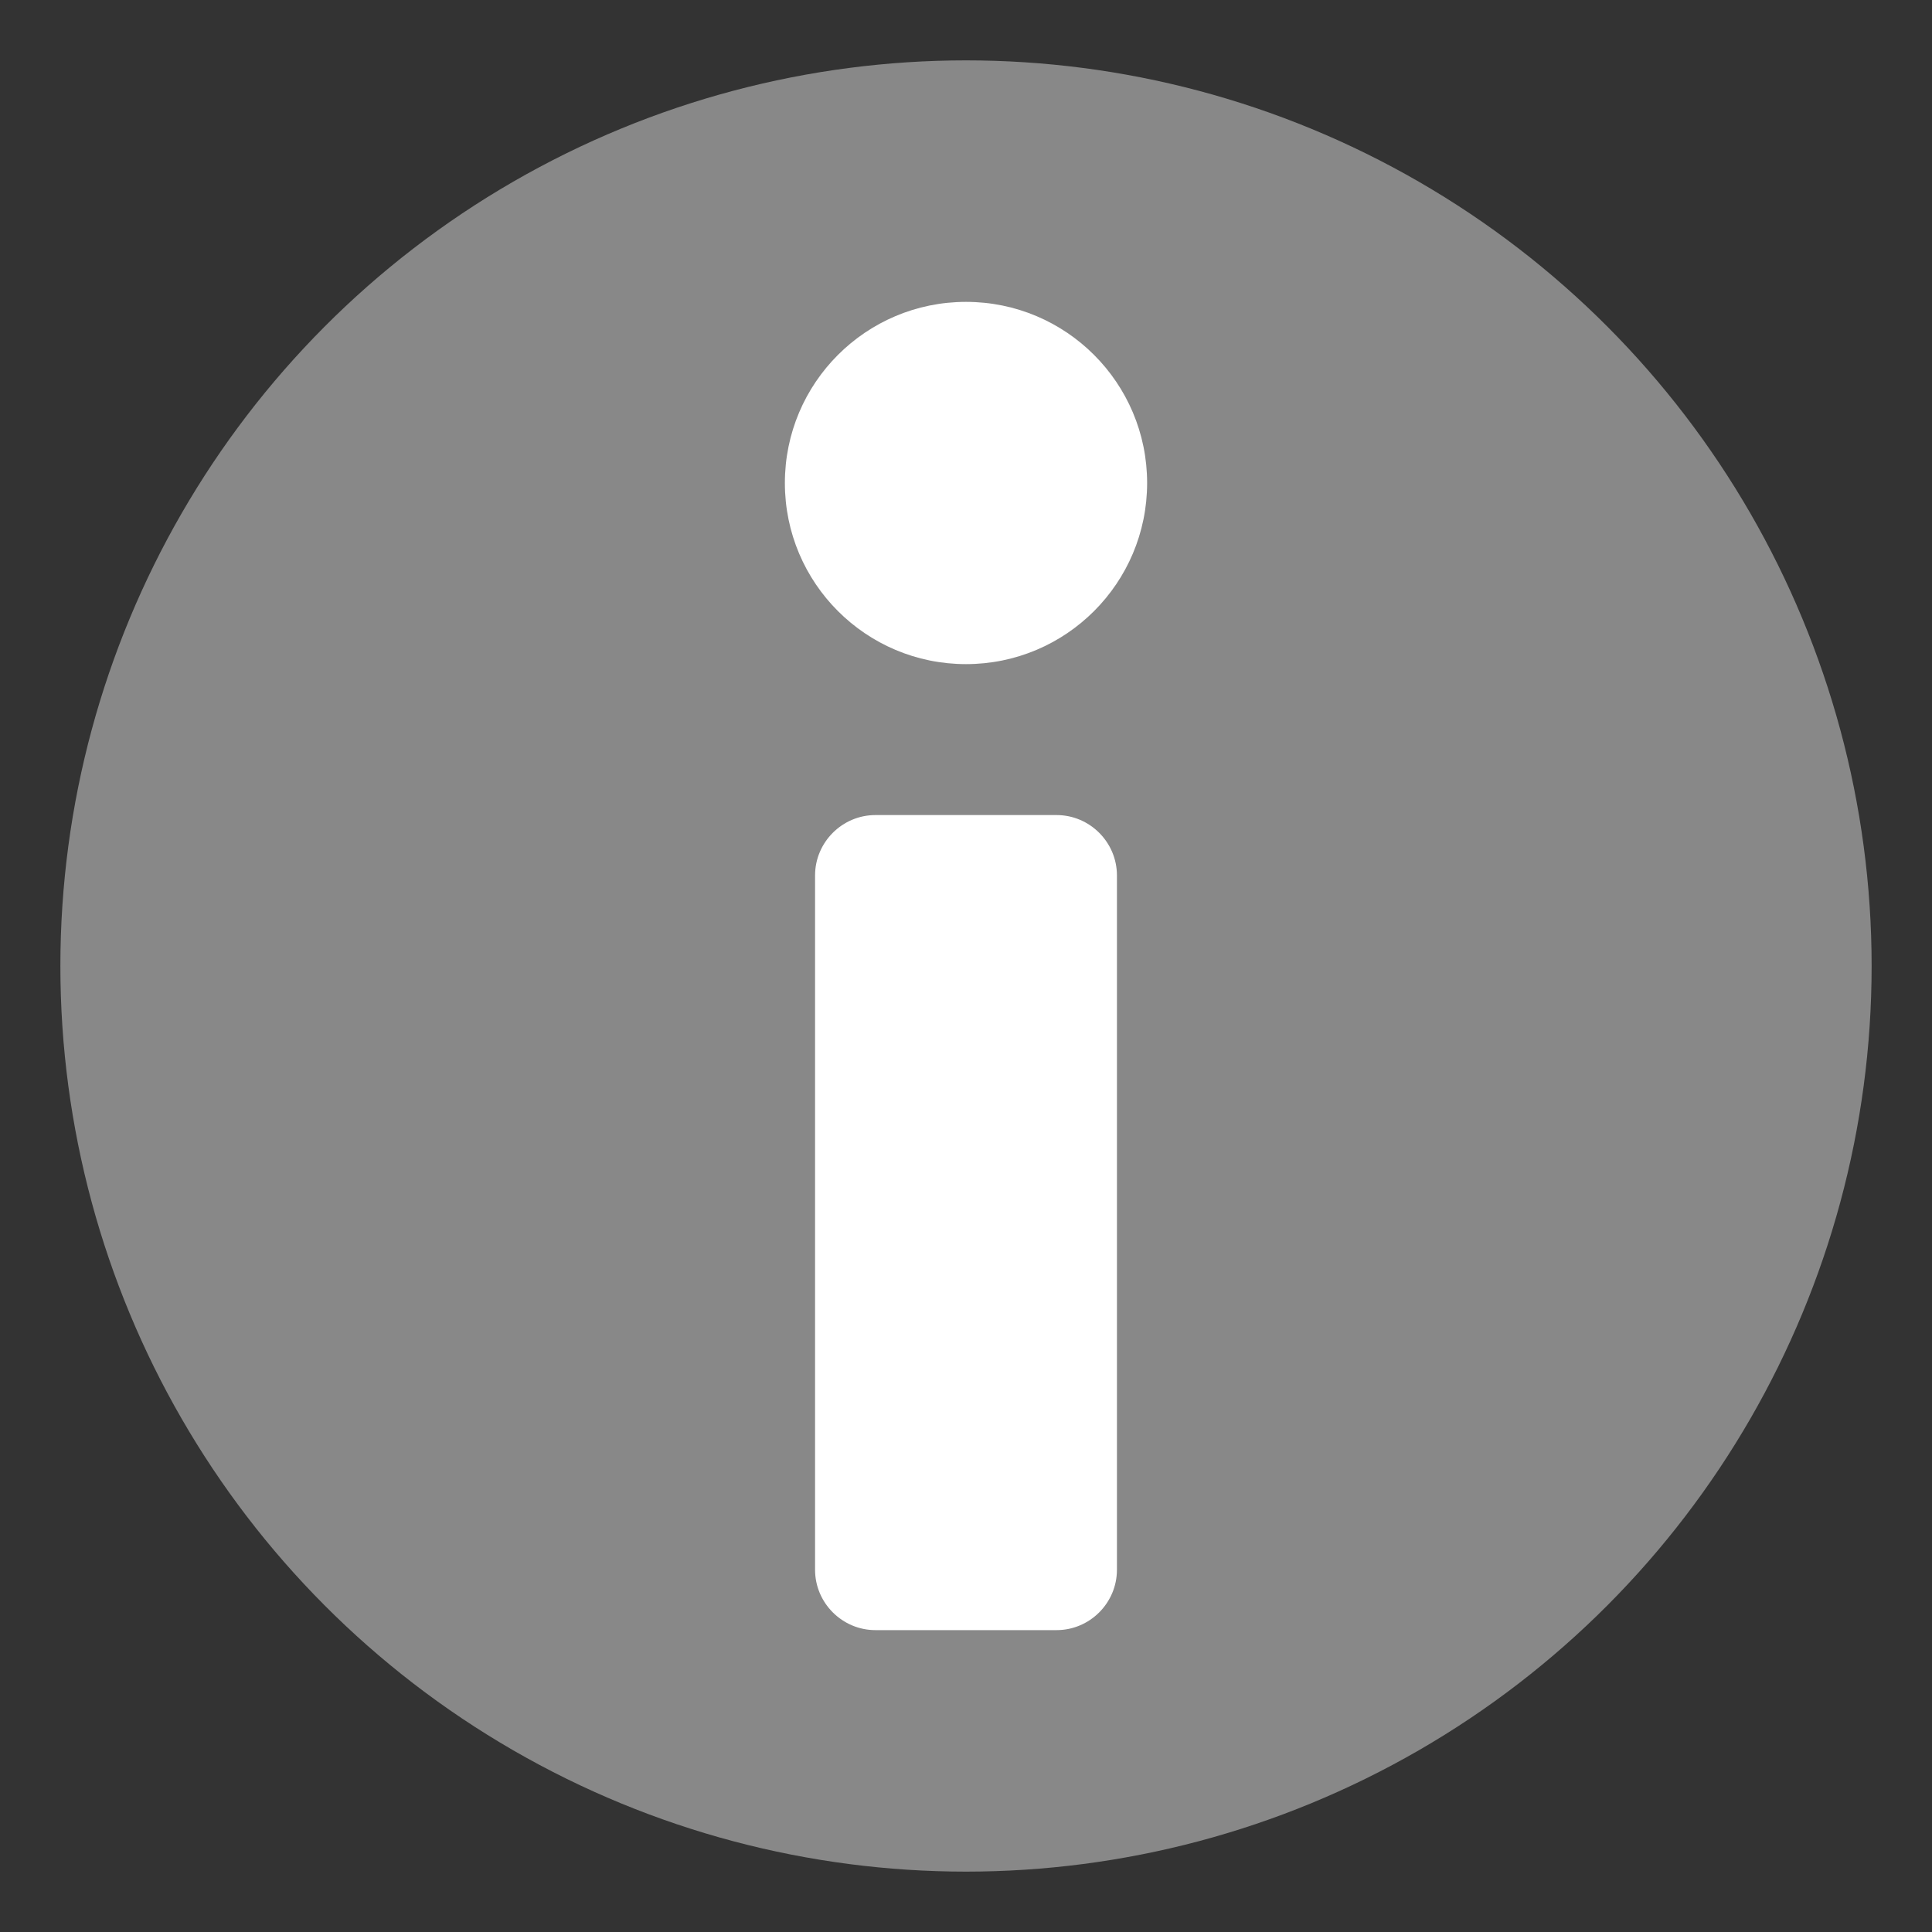
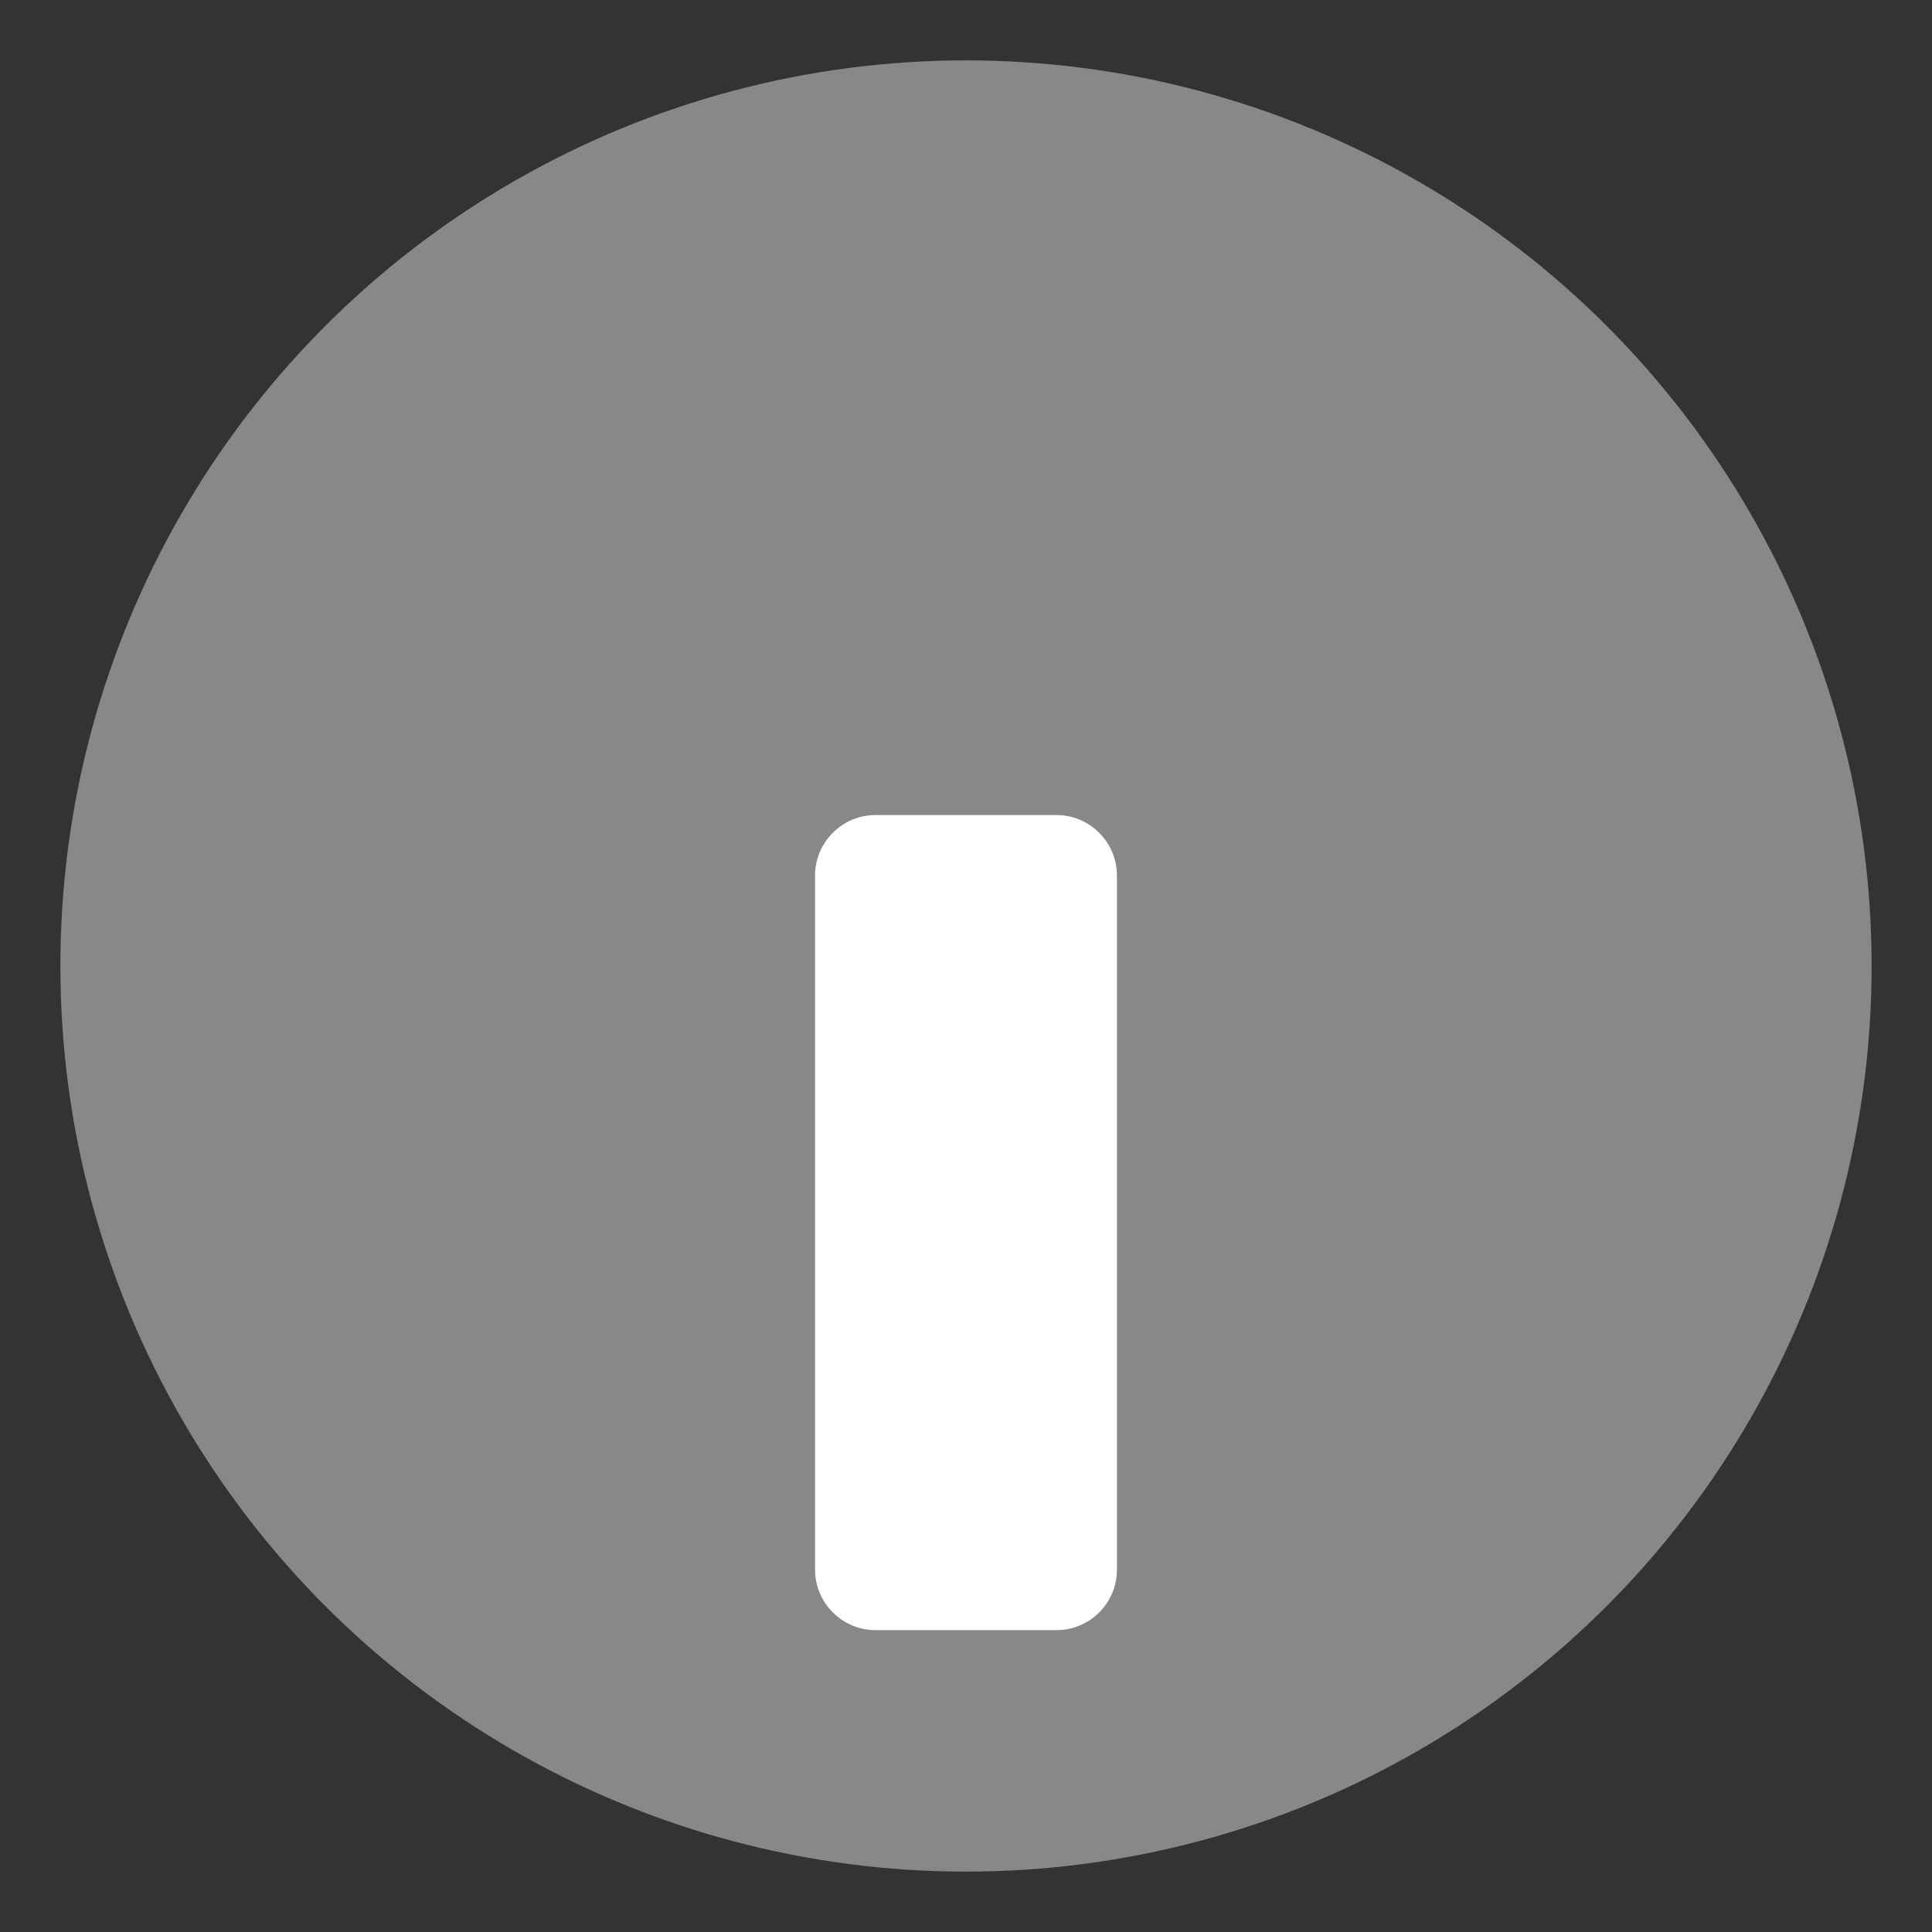
<svg xmlns="http://www.w3.org/2000/svg" viewBox="0 0 64 64" width="64" height="64">
  <rect x="0" y="0" width="64" height="64" fill="#333333" stroke="none" />
  <circle fill="#888" cx="32" cy="32" r="30" />
-   <circle fill="#fff" cx="32" cy="16" r="6" />
  <path fill="#fff" d="M35 54h-6c-1.1 0-2-.9-2-2V29c0-1.1.9-2 2-2h6c1.1 0 2 .9 2 2v23c0 1.1-.9 2-2 2z" />
</svg>